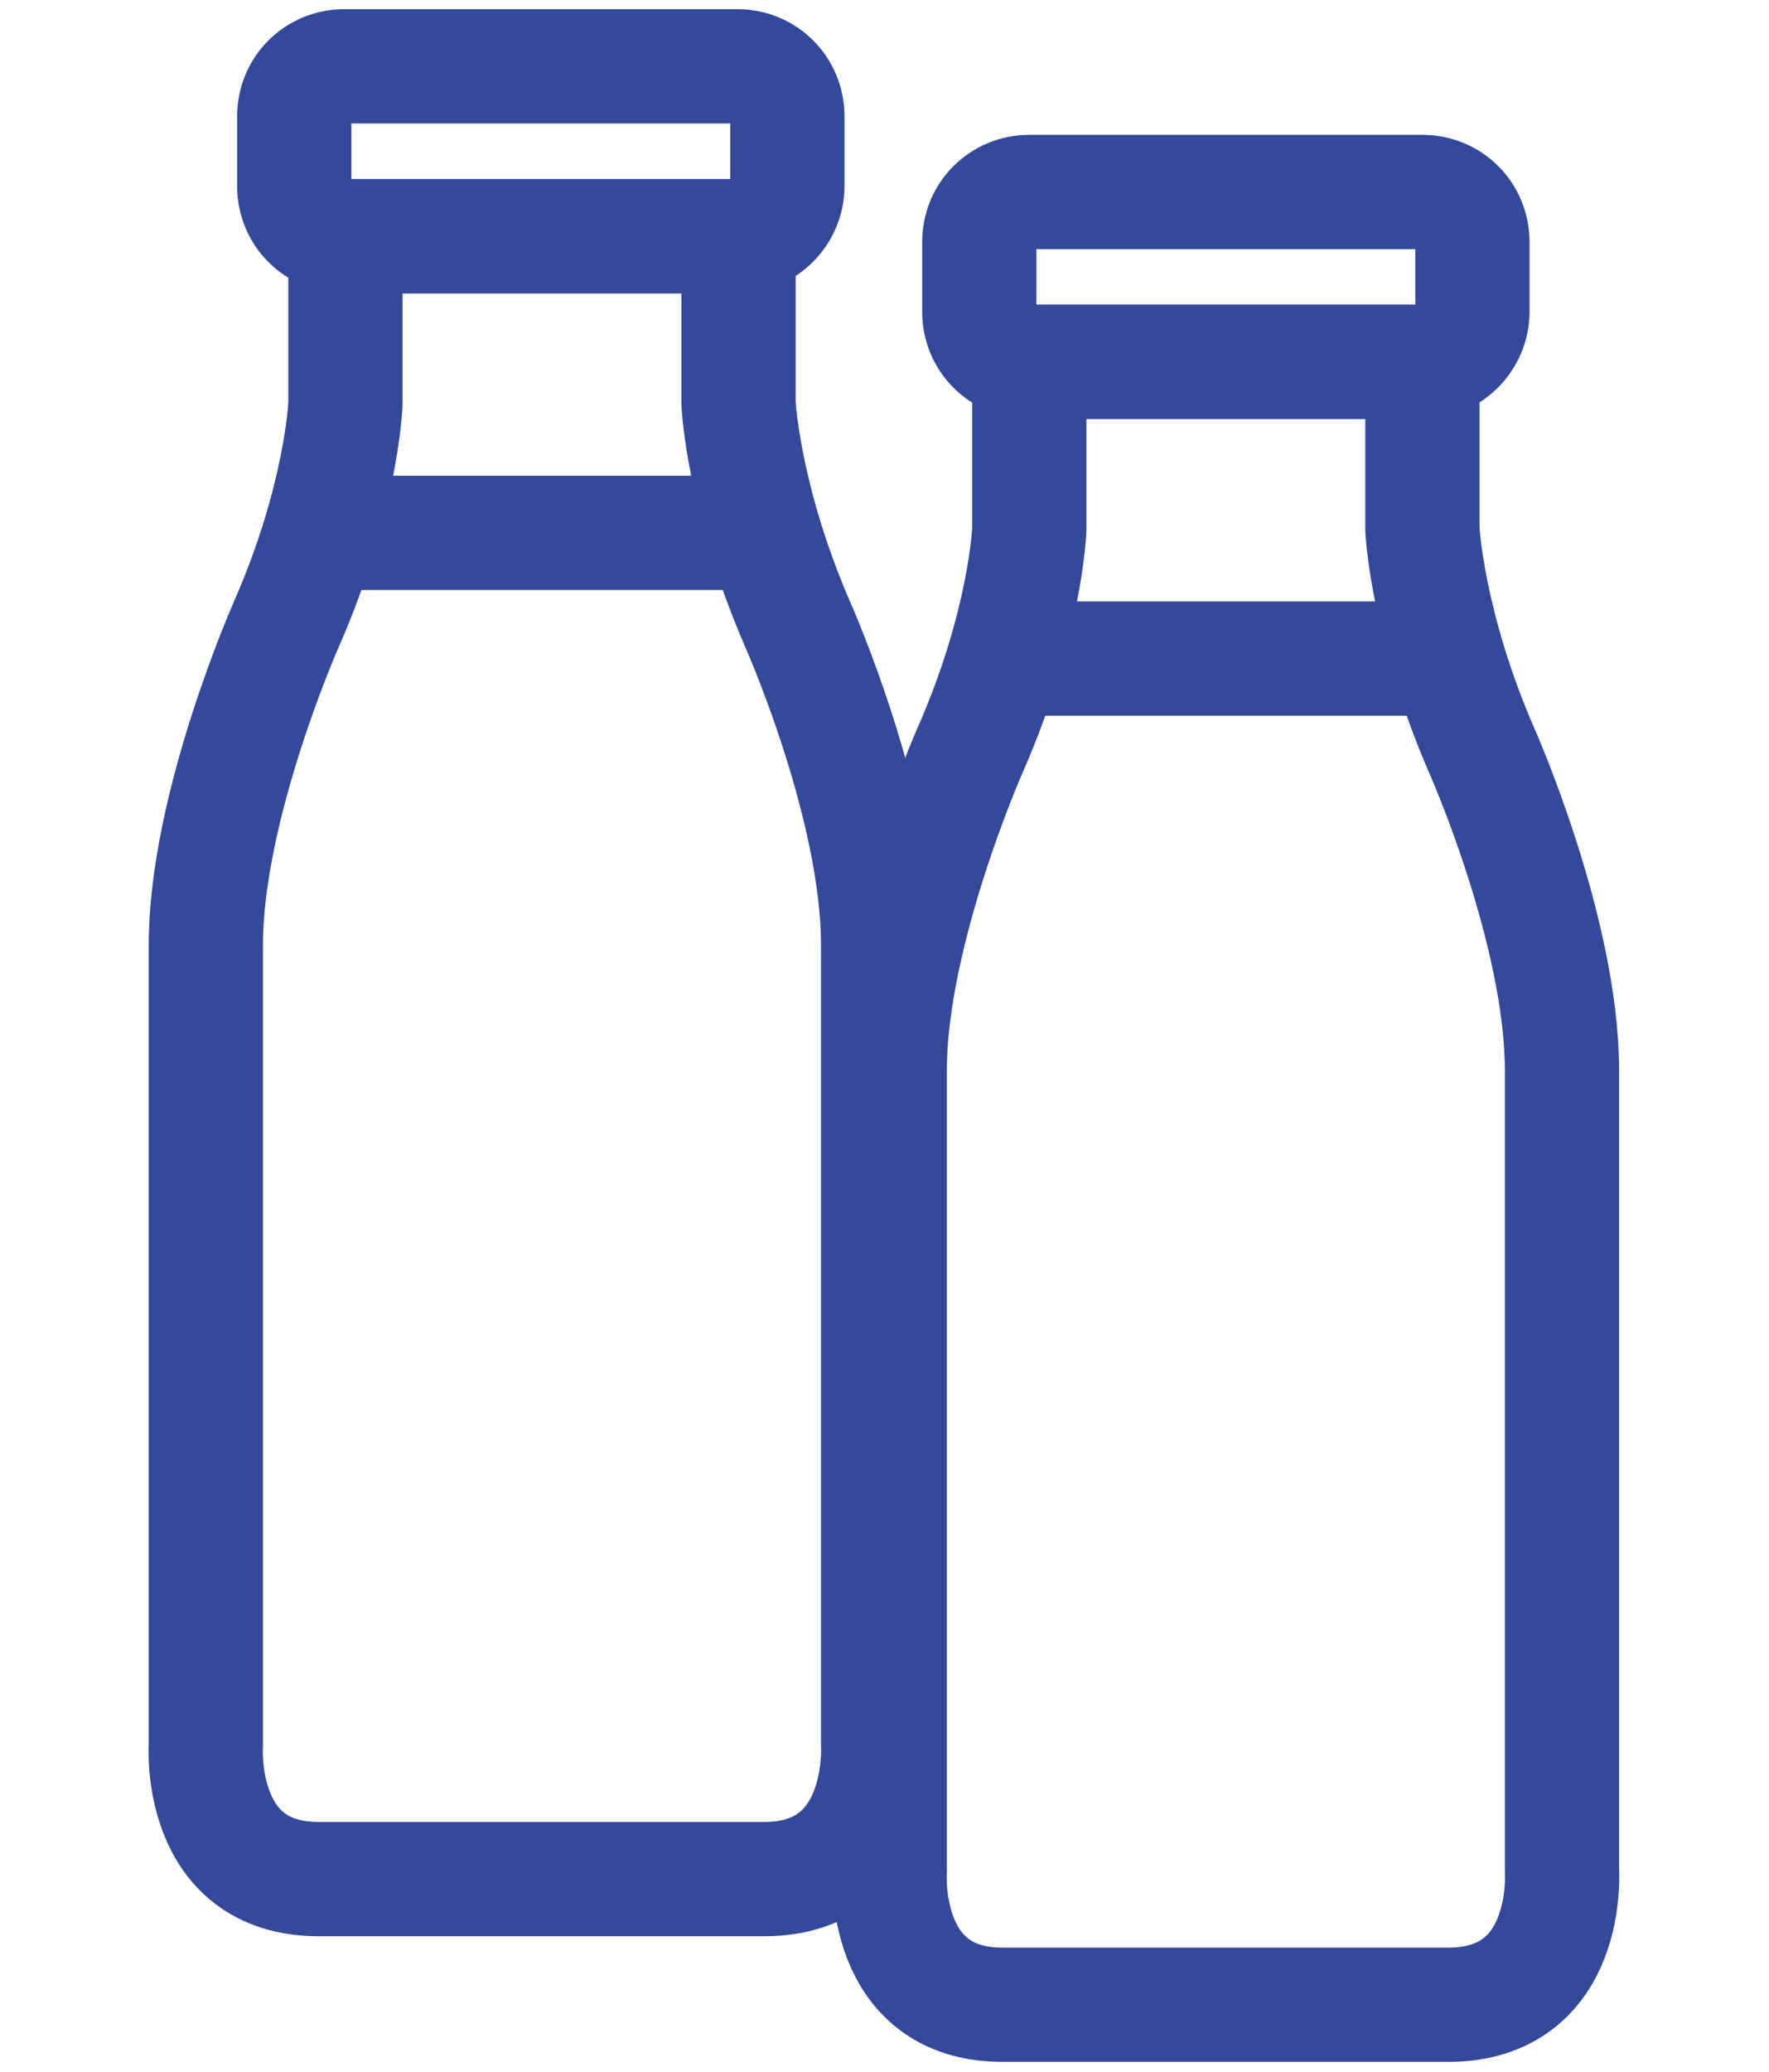
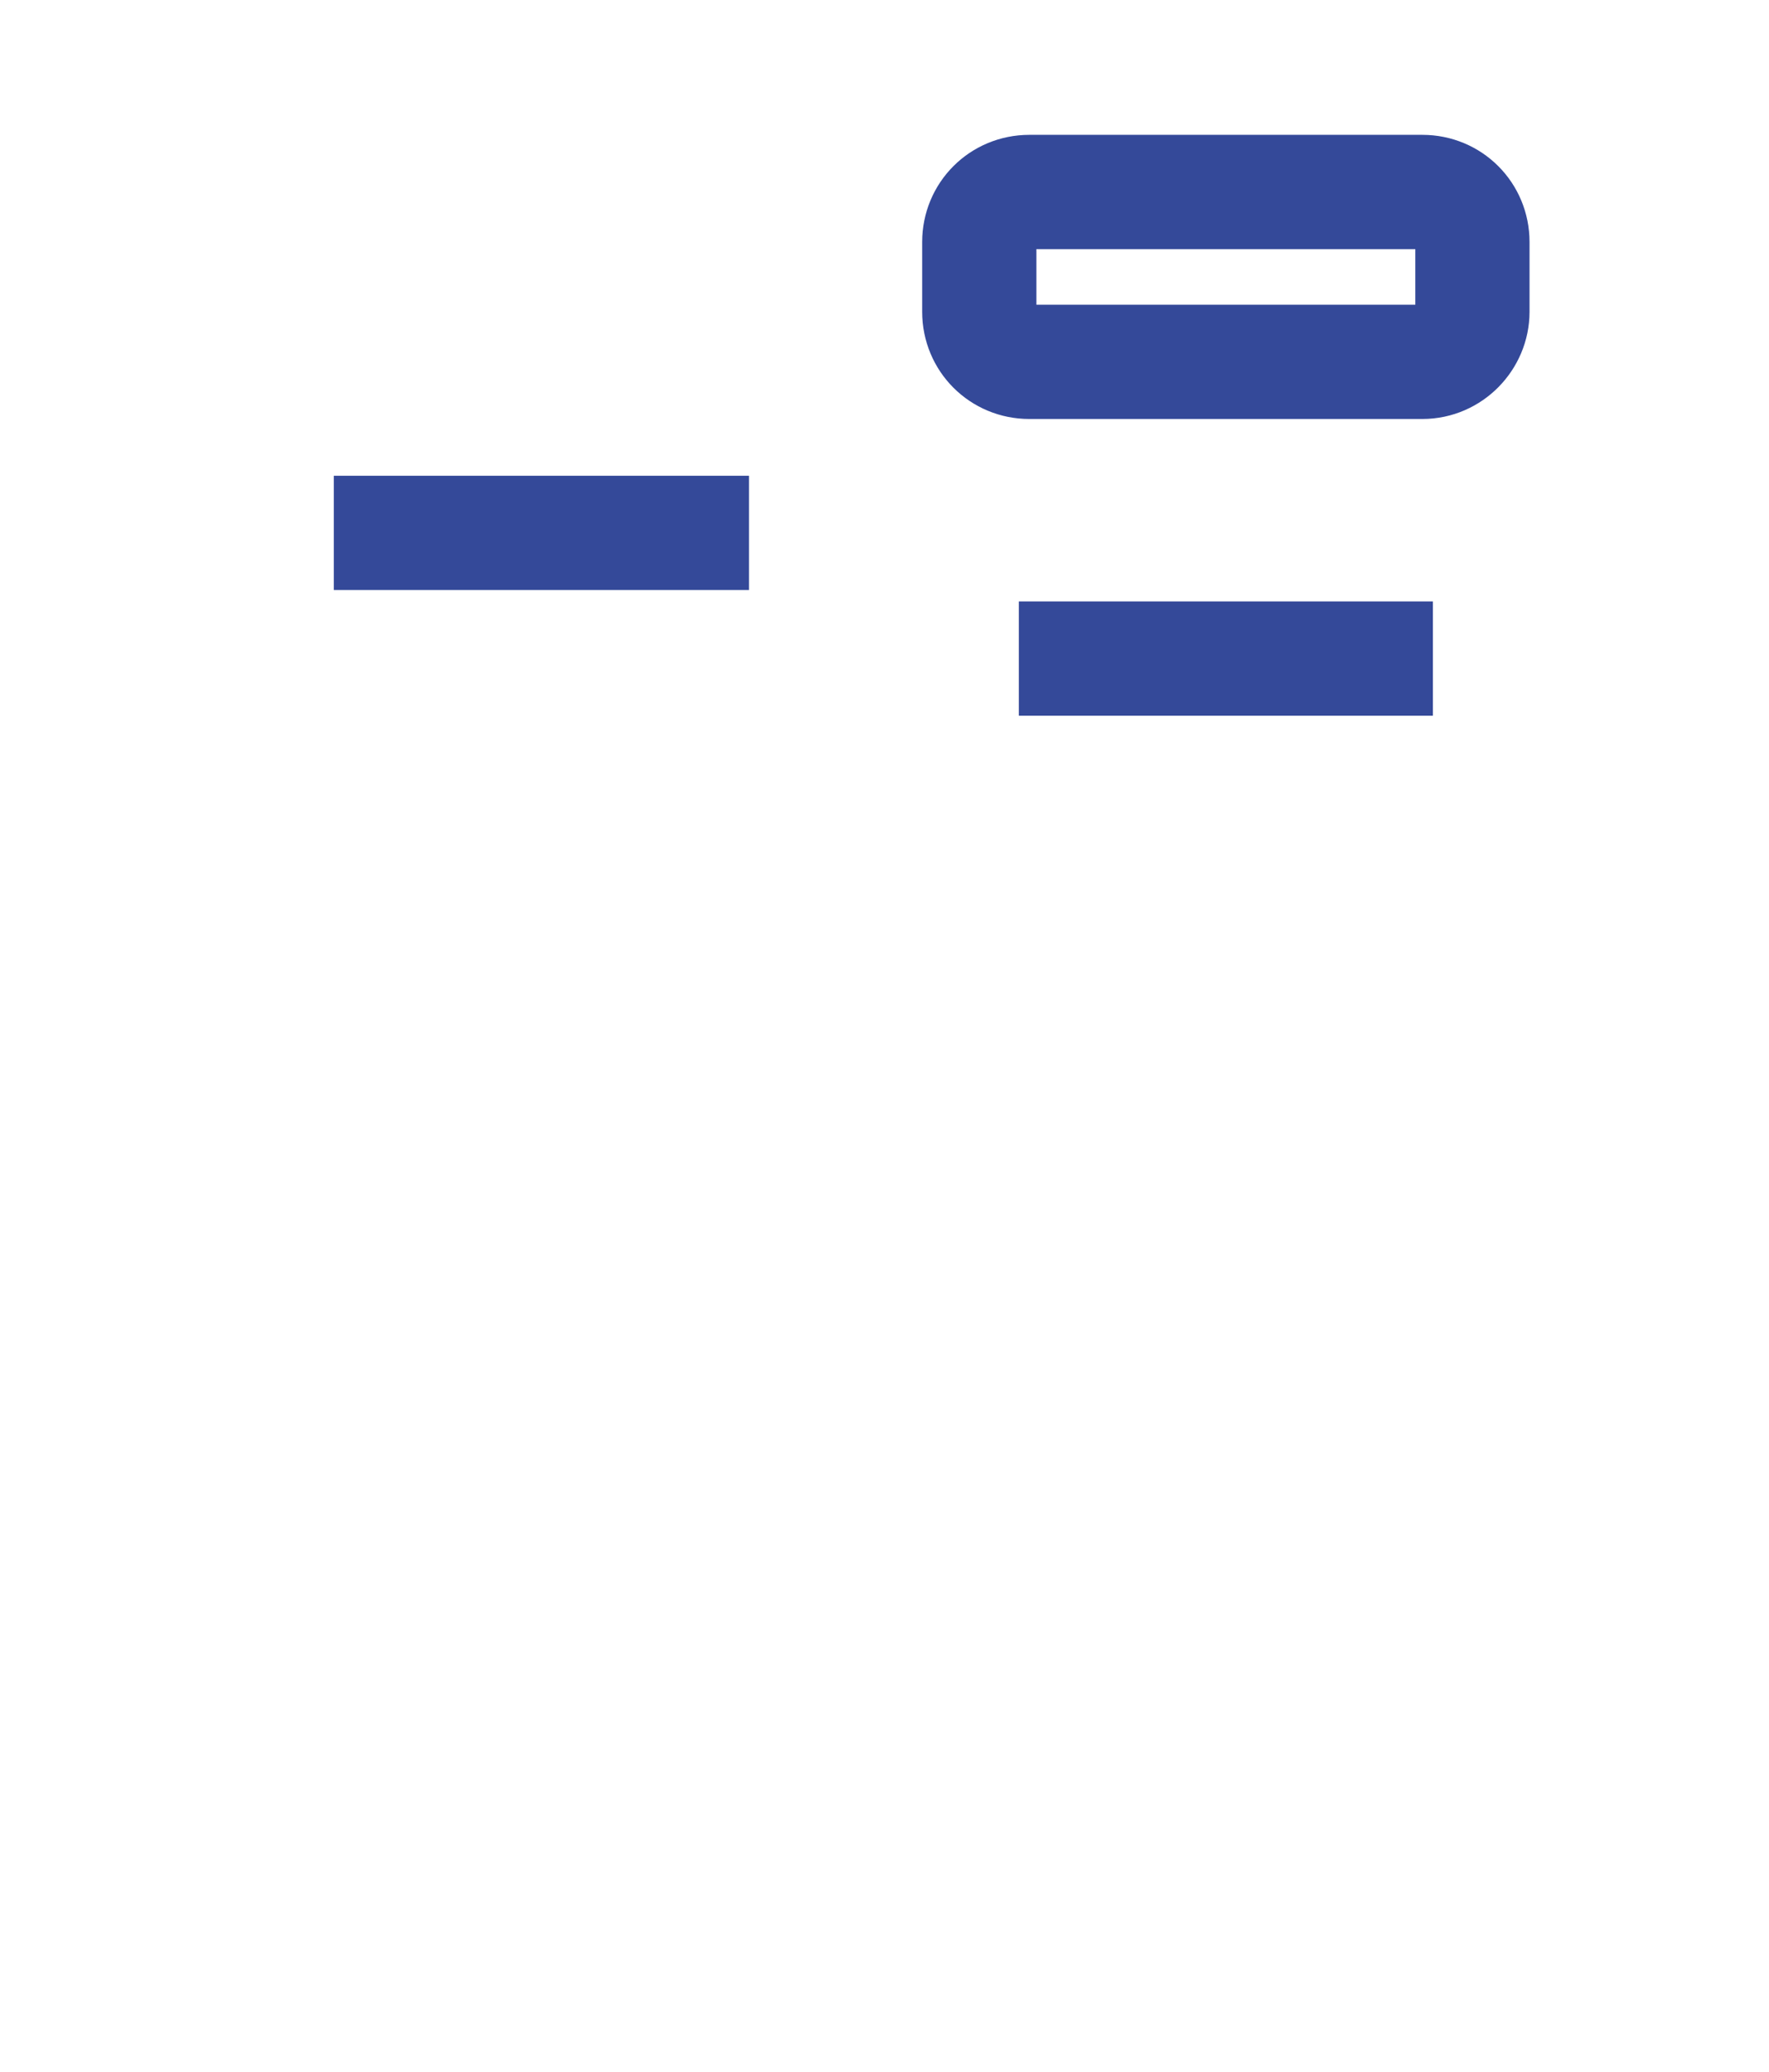
<svg xmlns="http://www.w3.org/2000/svg" version="1.1" id="Ebene_1" x="0px" y="0px" viewBox="0 0 152.1 178.1" style="enable-background:new 0 0 152.1 178.1;" xml:space="preserve">
  <style type="text/css">
	.st0{fill:none;stroke:#344999;stroke-width:9.821;stroke-miterlimit:10;}
</style>
  <g>
-     <path class="st0" d="M63.4,20.3H29.6c-2.4,0-4.3-1.9-4.3-4.3v-6c0-2.4,1.9-4.3,4.3-4.3h33.8c2.4,0,4.3,1.9,4.3,4.3v6   C67.7,18.3,65.8,20.3,63.4,20.3z" />
-     <path class="st0" d="M75.5,150c0,0,0-56.9,0-68.8c0-12-6.9-27.5-6.9-27.5c-4.7-10.8-5.1-19-5.1-19V20.3H29.7v14.4   c0,0-0.3,8.1-5.1,19c0,0-6.9,15.6-6.9,27.5c0,12,0,68.8,0,68.8s-0.8,11.5,9.7,11.5c5,0,10.5,0,14.9,0c0,0,3.6,0,8.5,0   c4.4,0,10,0,14.9,0C76.2,161.5,75.5,150,75.5,150z" />
    <line class="st0" x1="28.7" y1="45.8" x2="64.4" y2="45.8" />
  </g>
  <g>
    <path class="st0" d="M122.3,31.1H88.5c-2.4,0-4.3-1.9-4.3-4.3v-6c0-2.4,1.9-4.3,4.3-4.3h33.8c2.4,0,4.3,1.9,4.3,4.3v6   C126.6,29.1,124.7,31.1,122.3,31.1z" />
-     <path class="st0" d="M134.3,160.8c0,0,0-56.9,0-68.8c0-12-6.9-27.5-6.9-27.5c-4.7-10.8-5.1-19-5.1-19V31.1H88.5v14.4   c0,0-0.3,8.1-5.1,19c0,0-6.9,15.6-6.9,27.5c0,12,0,68.8,0,68.8s-0.8,11.5,9.7,11.5c5,0,10.5,0,14.9,0c0,0,3.6,0,8.5,0   c4.4,0,10,0,14.9,0C135.1,172.3,134.3,160.8,134.3,160.8z" />
    <line class="st0" x1="87.6" y1="56.6" x2="123.2" y2="56.6" />
  </g>
</svg>